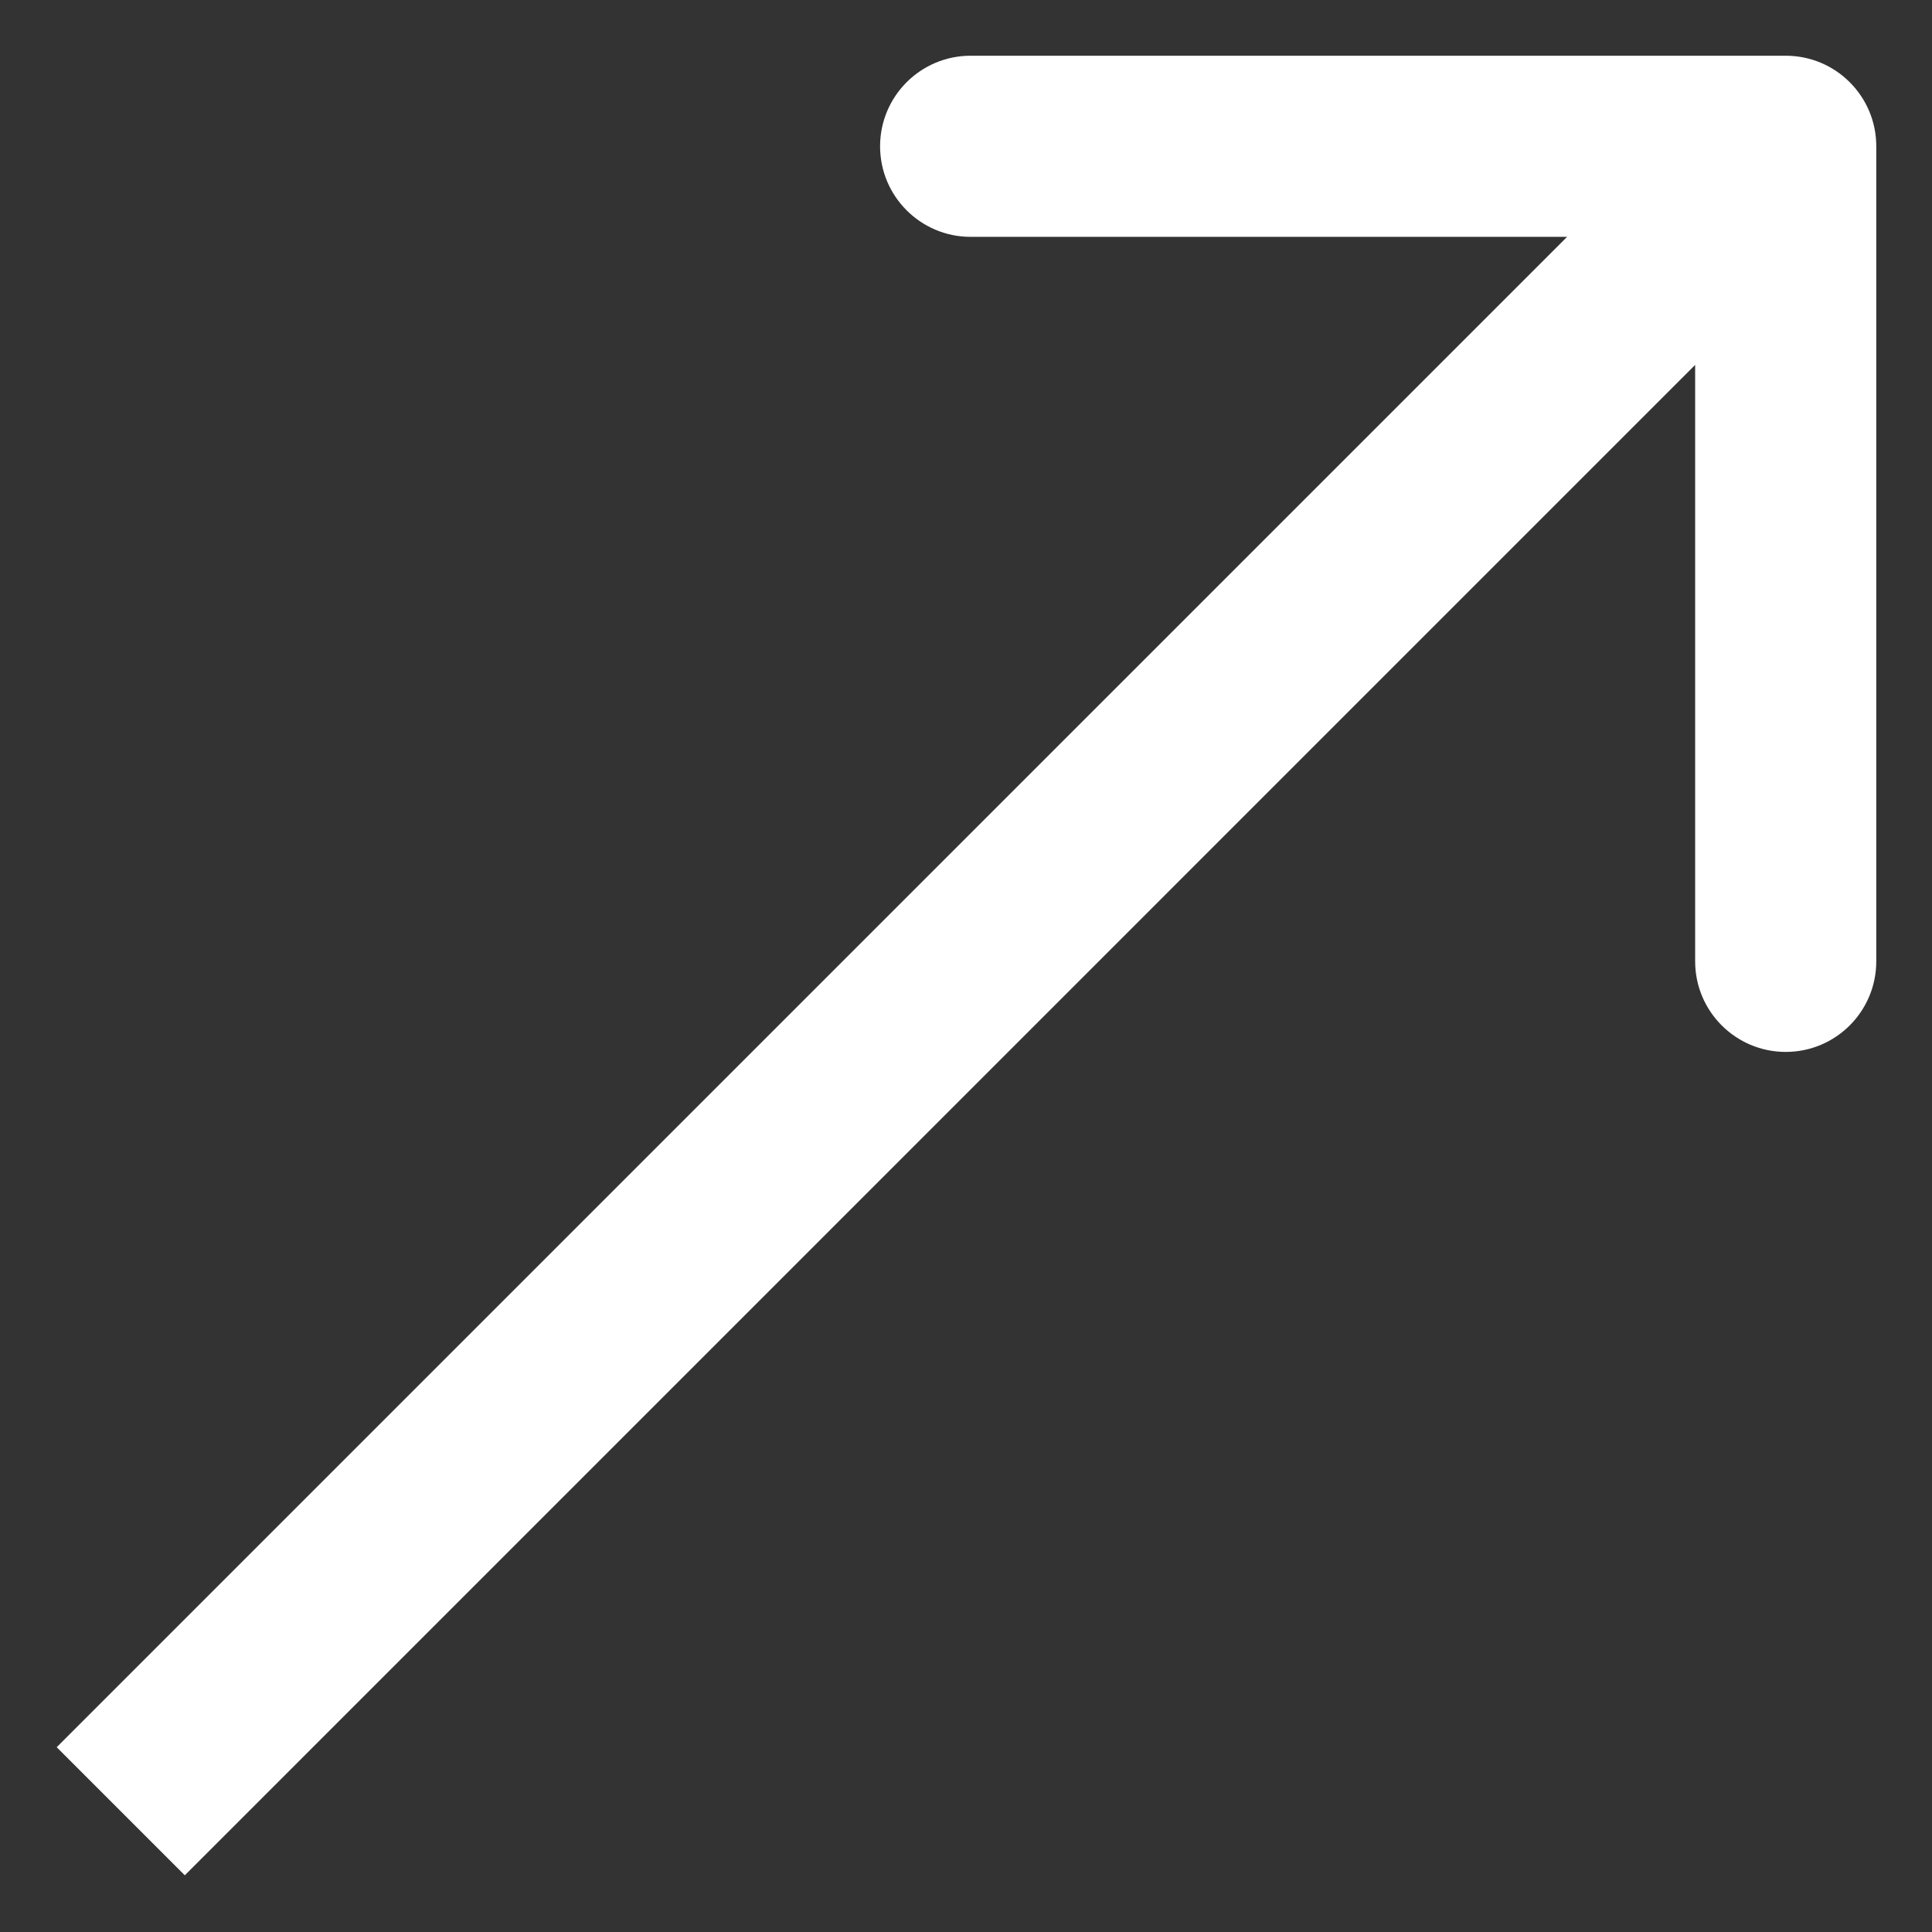
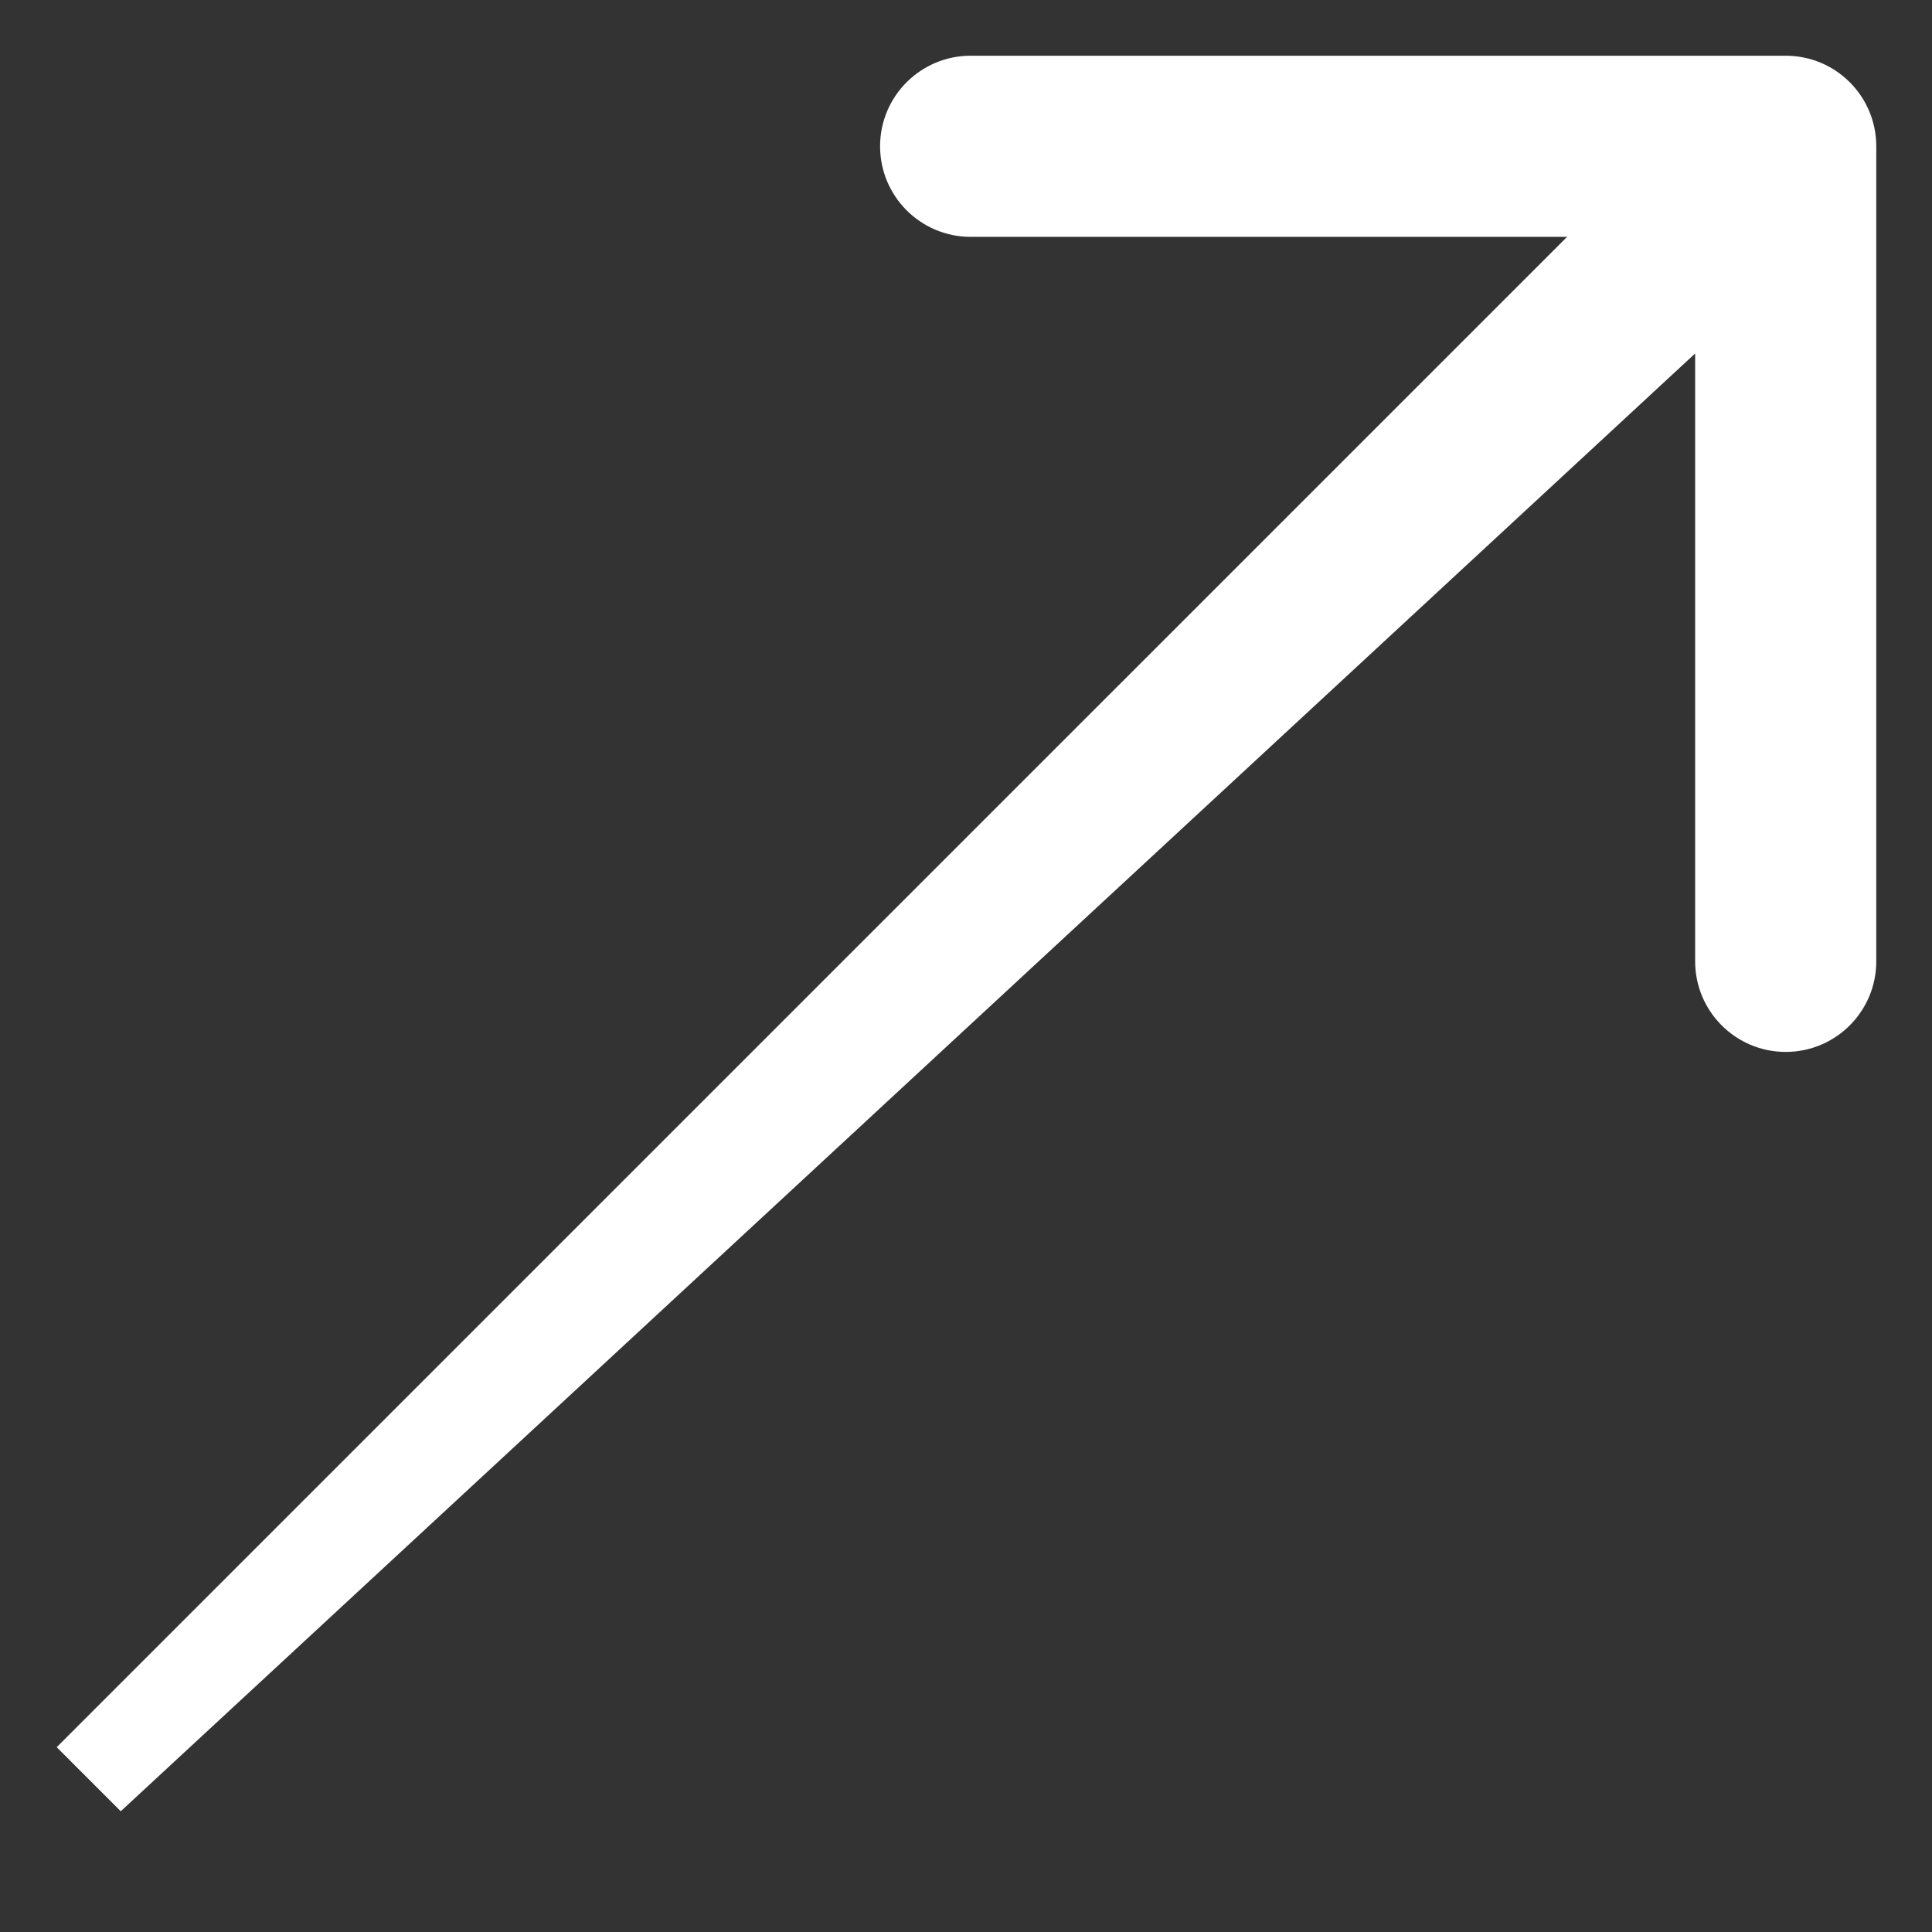
<svg xmlns="http://www.w3.org/2000/svg" width="32" height="32" viewBox="0 0 32 32" fill="none">
  <rect x="0" y="0" width="32" height="32" fill="#333333" stroke="none" />
-   <path d="M31.077 2.423C31.077 1.594 30.406 0.923 29.577 0.923L16.077 0.923C15.249 0.923 14.577 1.594 14.577 2.423C14.577 3.251 15.249 3.923 16.077 3.923L28.077 3.923L28.077 15.923C28.077 16.751 28.749 17.423 29.577 17.423C30.406 17.423 31.077 16.751 31.077 15.923L31.077 2.423ZM2 30L3.061 31.061L30.638 3.483L29.577 2.423L28.517 1.362L0.939 28.939L2 30Z" fill="white" />
+   <path d="M31.077 2.423C31.077 1.594 30.406 0.923 29.577 0.923L16.077 0.923C15.249 0.923 14.577 1.594 14.577 2.423C14.577 3.251 15.249 3.923 16.077 3.923L28.077 3.923L28.077 15.923C28.077 16.751 28.749 17.423 29.577 17.423C30.406 17.423 31.077 16.751 31.077 15.923L31.077 2.423ZM2 30L30.638 3.483L29.577 2.423L28.517 1.362L0.939 28.939L2 30Z" fill="white" />
</svg>